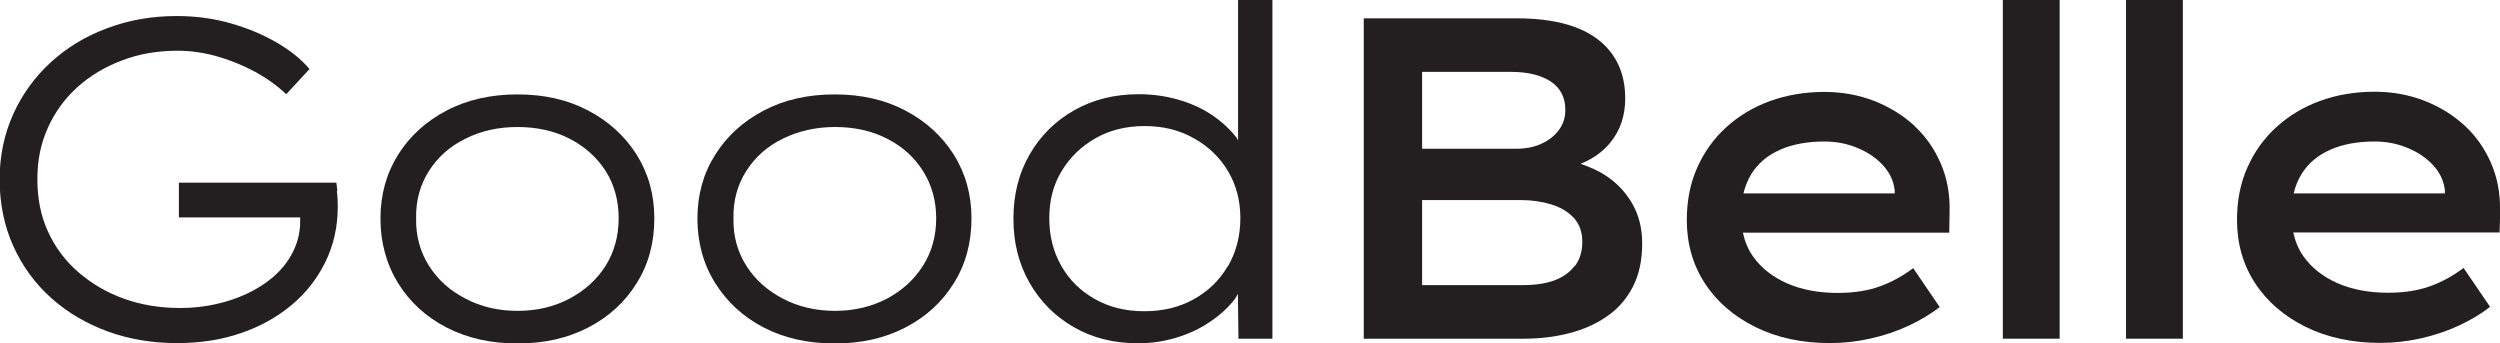
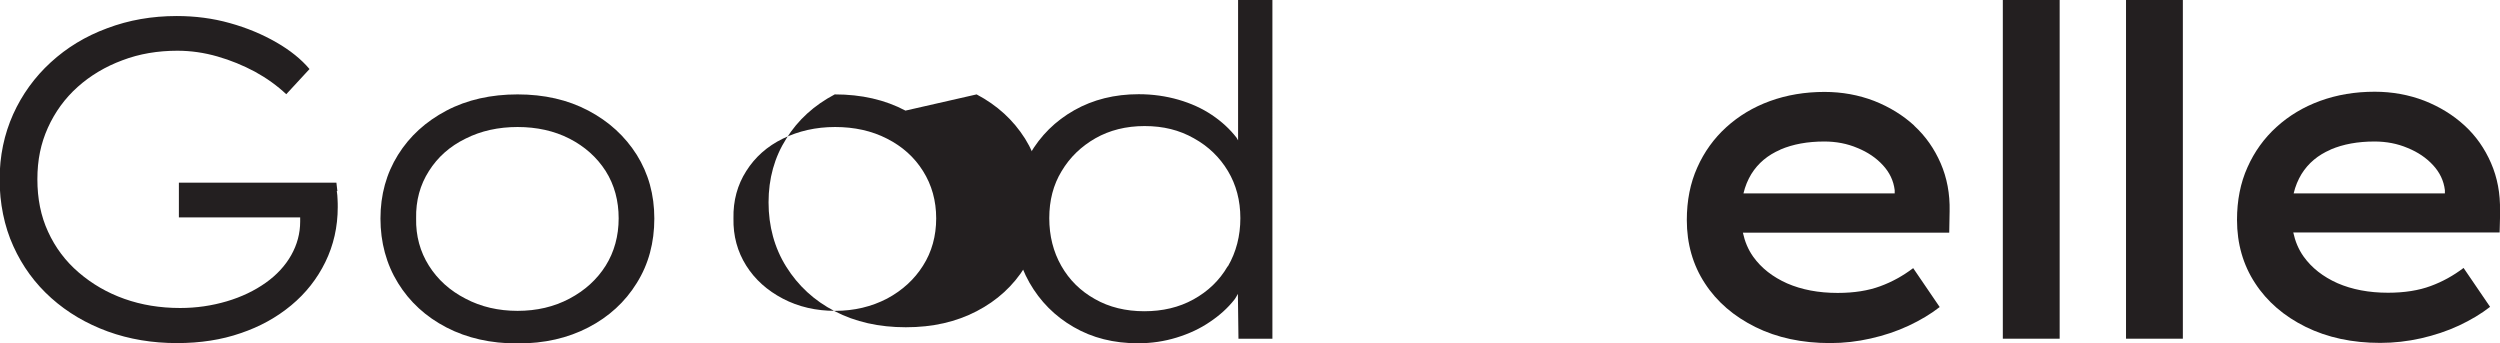
<svg xmlns="http://www.w3.org/2000/svg" id="Layer_2" data-name="Layer 2" viewBox="0 0 131.09 18">
  <defs>
    <style>
      .cls-1 {
        fill: #231f20;
        stroke-width: 0px;
      }
    </style>
  </defs>
  <g id="Logo">
    <g>
      <path class="cls-1" d="M17.69,10.02c-.02-.15-.03-.3-.05-.44h-8.26v1.82h6.36v.22c0,.62-.16,1.21-.47,1.76s-.76,1.04-1.34,1.45-1.26.74-2.04.97c-.78.23-1.59.35-2.44.35-1.06,0-2.03-.16-2.93-.48-.9-.32-1.69-.78-2.39-1.38-.7-.6-1.23-1.31-1.61-2.14-.38-.82-.56-1.74-.56-2.75s.18-1.88.55-2.7c.37-.82.89-1.54,1.56-2.14.67-.6,1.46-1.07,2.35-1.4.89-.34,1.86-.5,2.88-.5.71,0,1.4.1,2.1.3.7.2,1.35.47,1.97.8.62.34,1.16.73,1.64,1.18l1.22-1.32c-.43-.51-1.01-.98-1.74-1.4-.73-.42-1.54-.76-2.44-1.01-.89-.25-1.82-.37-2.78-.37-1.3,0-2.51.21-3.65.64-1.14.42-2.12,1.02-2.96,1.79-.84.77-1.5,1.68-1.97,2.72-.47,1.05-.71,2.19-.71,3.42s.24,2.45.72,3.5c.48,1.06,1.14,1.96,1.99,2.72.85.76,1.84,1.34,2.96,1.75,1.13.41,2.34.61,3.63.61,1.22,0,2.33-.17,3.34-.52,1.01-.34,1.89-.83,2.65-1.46.76-.63,1.36-1.39,1.79-2.27.43-.88.65-1.84.65-2.88,0-.13,0-.26-.01-.41,0-.14-.02-.29-.04-.44Z" />
      <path class="cls-1" d="M30.85,5.8c-1.08-.57-2.32-.85-3.71-.85s-2.65.28-3.73.85c-1.08.57-1.93,1.34-2.54,2.32s-.92,2.09-.92,3.34.31,2.39.92,3.38,1.46,1.77,2.54,2.33c1.08.56,2.32.84,3.73.84s2.63-.28,3.71-.84c1.08-.56,1.93-1.34,2.54-2.33.62-.99.92-2.12.92-3.38s-.31-2.36-.92-3.34c-.62-.98-1.46-1.75-2.54-2.32ZM31.76,13.93c-.46.73-1.09,1.3-1.9,1.73s-1.72.64-2.72.64-1.92-.21-2.73-.64c-.82-.42-1.46-1-1.92-1.73-.46-.73-.69-1.56-.67-2.48-.02-.93.21-1.76.67-2.48.46-.73,1.1-1.3,1.92-1.7.81-.41,1.73-.61,2.73-.61s1.92.2,2.72.61,1.44.98,1.9,1.7c.46.73.68,1.56.68,2.48s-.23,1.76-.68,2.48Z" />
-       <path class="cls-1" d="M47.48,5.8c-1.08-.57-2.31-.85-3.71-.85s-2.65.28-3.73.85c-1.08.57-1.93,1.34-2.54,2.32-.62.98-.93,2.09-.93,3.34s.31,2.39.93,3.38c.62.99,1.46,1.77,2.54,2.33,1.08.56,2.32.84,3.73.84s2.63-.28,3.71-.84c1.08-.56,1.93-1.34,2.54-2.33.62-.99.92-2.12.92-3.38s-.31-2.36-.92-3.34c-.62-.98-1.46-1.75-2.54-2.32ZM48.4,13.93c-.46.73-1.09,1.3-1.89,1.73-.81.42-1.72.64-2.72.64s-1.92-.21-2.74-.64-1.46-1-1.92-1.73c-.46-.73-.69-1.56-.67-2.48-.02-.93.21-1.76.67-2.48.46-.73,1.1-1.3,1.92-1.7s1.73-.61,2.74-.61,1.92.2,2.72.61c.81.41,1.44.98,1.89,1.7.46.73.69,1.56.69,2.48s-.23,1.76-.69,2.48Z" />
+       <path class="cls-1" d="M47.48,5.8c-1.08-.57-2.31-.85-3.71-.85c-1.08.57-1.93,1.34-2.54,2.32-.62.98-.93,2.09-.93,3.34s.31,2.39.93,3.38c.62.99,1.46,1.77,2.54,2.33,1.08.56,2.32.84,3.73.84s2.63-.28,3.71-.84c1.08-.56,1.93-1.34,2.54-2.33.62-.99.92-2.12.92-3.38s-.31-2.36-.92-3.34c-.62-.98-1.46-1.75-2.54-2.32ZM48.4,13.93c-.46.73-1.09,1.3-1.89,1.73-.81.42-1.72.64-2.72.64s-1.92-.21-2.74-.64-1.46-1-1.92-1.73c-.46-.73-.69-1.56-.67-2.48-.02-.93.21-1.76.67-2.48.46-.73,1.1-1.3,1.92-1.7s1.73-.61,2.74-.61,1.92.2,2.72.61c.81.41,1.44.98,1.89,1.7.46.73.69,1.56.69,2.48s-.23,1.76-.69,2.48Z" />
      <path class="cls-1" d="M64.92,7.36s-.05-.09-.08-.14c-.35-.45-.77-.84-1.29-1.19s-1.1-.61-1.75-.8c-.66-.19-1.35-.29-2.09-.29-1.26,0-2.39.28-3.38.84-.99.56-1.77,1.33-2.34,2.32-.57.98-.85,2.11-.85,3.37s.28,2.36.84,3.35c.56.98,1.33,1.76,2.32,2.33.98.57,2.11.85,3.37.85.71,0,1.38-.1,2.03-.3.65-.2,1.23-.47,1.74-.82.51-.34.94-.73,1.28-1.16.08-.1.13-.21.19-.31l.03,2.35h1.78V0h-1.8v7.36ZM64.37,13.97c-.43.74-1.03,1.31-1.79,1.73s-1.62.62-2.58.62-1.84-.21-2.59-.64c-.75-.42-1.34-1-1.76-1.74-.42-.74-.63-1.57-.63-2.5s.21-1.75.65-2.47c.43-.72,1.02-1.29,1.77-1.72.74-.42,1.6-.64,2.58-.64s1.82.21,2.58.64c.76.42,1.36,1,1.79,1.72.43.72.65,1.54.65,2.47s-.22,1.78-.65,2.52Z" />
-       <path class="cls-1" d="M84.17,9.19c-.39-.26-.83-.44-1.29-.6.64-.26,1.15-.62,1.54-1.09.54-.65.8-1.43.8-2.34s-.22-1.66-.66-2.29-1.08-1.11-1.92-1.43-1.88-.48-3.11-.48h-8.02v16.8h8.4c.85,0,1.64-.1,2.38-.29.74-.19,1.39-.48,1.97-.88.57-.39,1.03-.91,1.36-1.55.33-.64.49-1.4.49-2.28,0-.8-.18-1.5-.53-2.1s-.82-1.09-1.42-1.48ZM74.57,3.77h4.68c.87,0,1.55.17,2.06.5.51.34.77.83.77,1.49,0,.4-.11.75-.34,1.06s-.53.54-.92.72-.84.26-1.33.26h-4.92V3.77ZM82.58,13.93c-.26.34-.61.6-1.07.77-.46.17-1.01.25-1.64.25h-5.3v-4.46h5.18c.58,0,1.11.08,1.6.23.49.15.88.39,1.18.71.29.32.44.74.44,1.25s-.13.92-.38,1.26Z" />
      <path class="cls-1" d="M100.38,6.59c-.6-.55-1.3-.98-2.11-1.3-.81-.31-1.68-.47-2.6-.47-1.02,0-1.98.16-2.86.48-.88.32-1.64.78-2.29,1.37-.65.59-1.16,1.3-1.52,2.11-.37.82-.55,1.74-.55,2.76,0,1.25.32,2.36.95,3.32.63.97,1.52,1.73,2.65,2.29,1.13.56,2.44.84,3.91.84.72,0,1.43-.08,2.13-.24.71-.16,1.37-.38,1.99-.67.62-.29,1.17-.62,1.63-.98l-1.39-2.04c-.53.4-1.1.72-1.73.95-.62.23-1.37.35-2.23.35-1.01,0-1.89-.17-2.65-.5-.76-.34-1.35-.8-1.78-1.4-.27-.38-.44-.8-.54-1.26h10.82l.02-1.13c.02-.91-.14-1.75-.47-2.51-.33-.76-.79-1.42-1.39-1.97ZM93.36,7.84c.66-.28,1.42-.42,2.3-.42.62,0,1.2.11,1.74.34.54.22.98.52,1.33.9s.56.81.62,1.31v.17h-7.93c.09-.38.23-.71.41-1.01.36-.58.87-1,1.52-1.28Z" />
      <rect class="cls-1" x="105.02" width="2.98" height="17.76" />
      <rect class="cls-1" x="111.48" width="2.98" height="17.76" />
      <path class="cls-1" d="M131.09,11.06c.02-.91-.14-1.75-.47-2.51-.33-.76-.79-1.42-1.39-1.97s-1.3-.98-2.11-1.3c-.81-.31-1.68-.47-2.6-.47-1.03,0-1.98.16-2.86.48-.88.32-1.64.78-2.29,1.37s-1.16,1.3-1.52,2.11c-.37.82-.55,1.74-.55,2.76,0,1.25.32,2.36.95,3.32.63.97,1.52,1.73,2.65,2.29,1.14.56,2.44.84,3.91.84.72,0,1.43-.08,2.14-.24.7-.16,1.37-.38,1.99-.67.62-.29,1.17-.62,1.63-.98l-1.39-2.04c-.53.4-1.1.72-1.73.95-.62.23-1.37.35-2.23.35-1.01,0-1.89-.17-2.65-.5-.76-.34-1.35-.8-1.78-1.4-.27-.38-.44-.8-.54-1.26h10.82l.03-1.13ZM122.21,7.84c.66-.28,1.42-.42,2.3-.42.62,0,1.2.11,1.74.34.54.22.98.52,1.33.9.35.38.56.81.62,1.31v.17h-7.93c.09-.38.23-.71.41-1.01.36-.58.87-1,1.52-1.28Z" />
    </g>
  </g>
</svg>